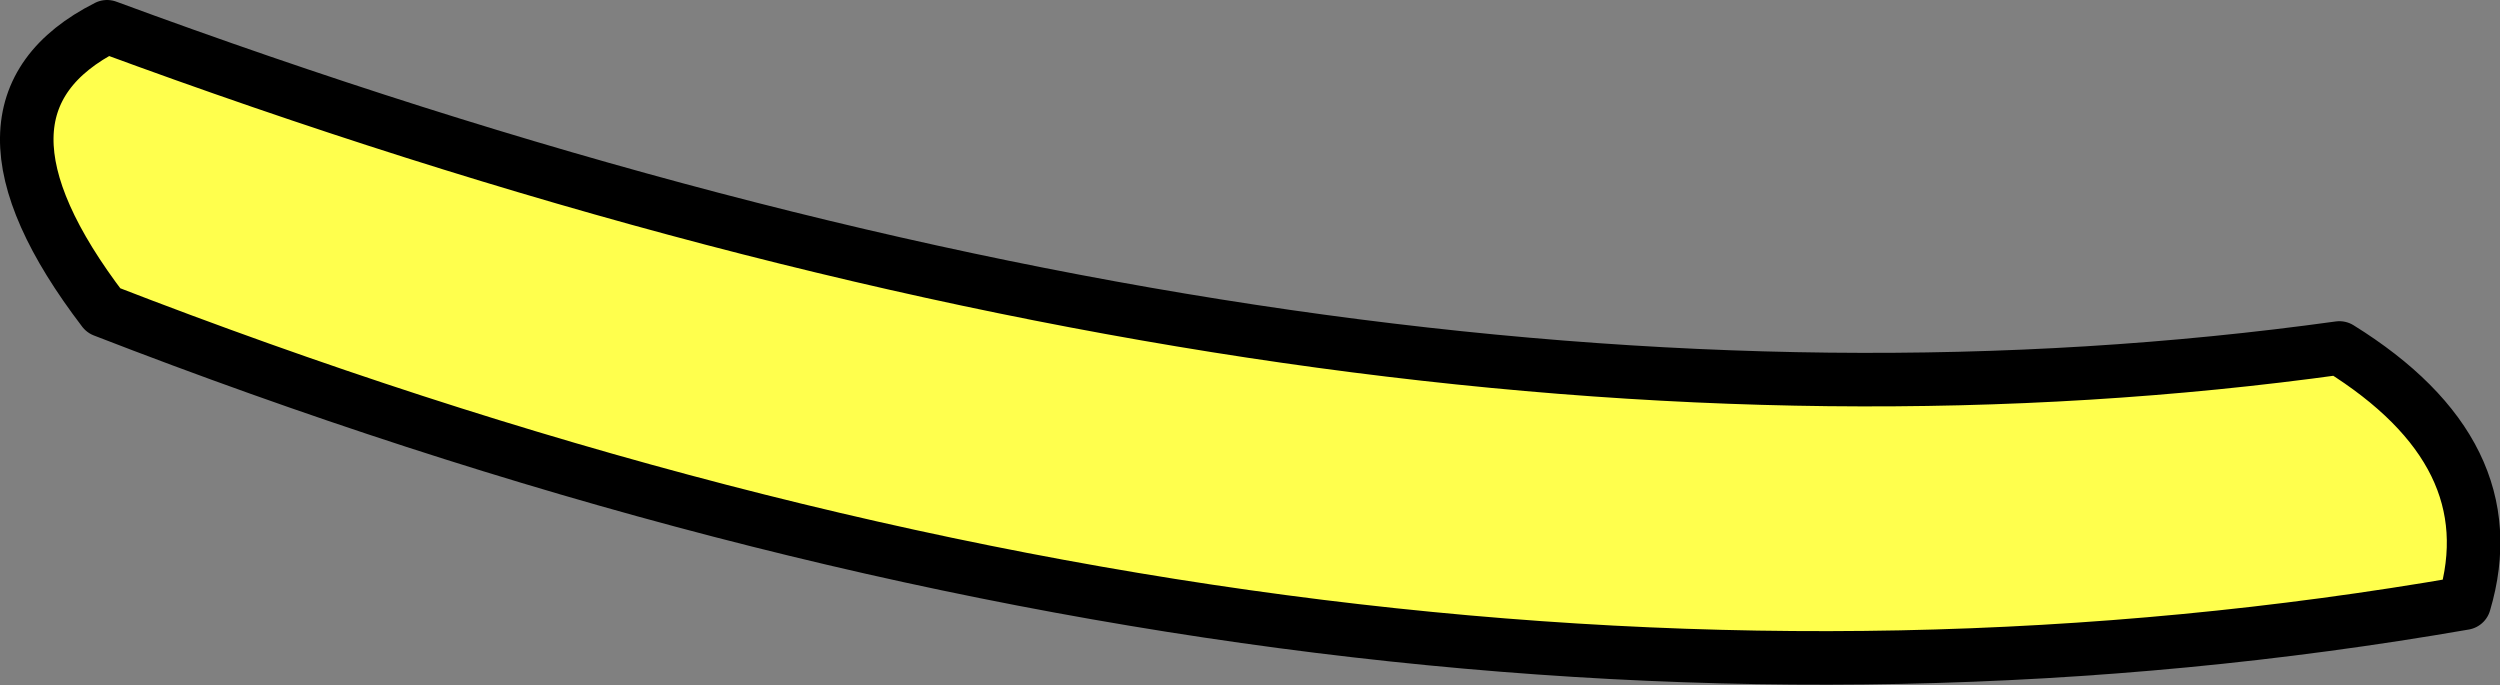
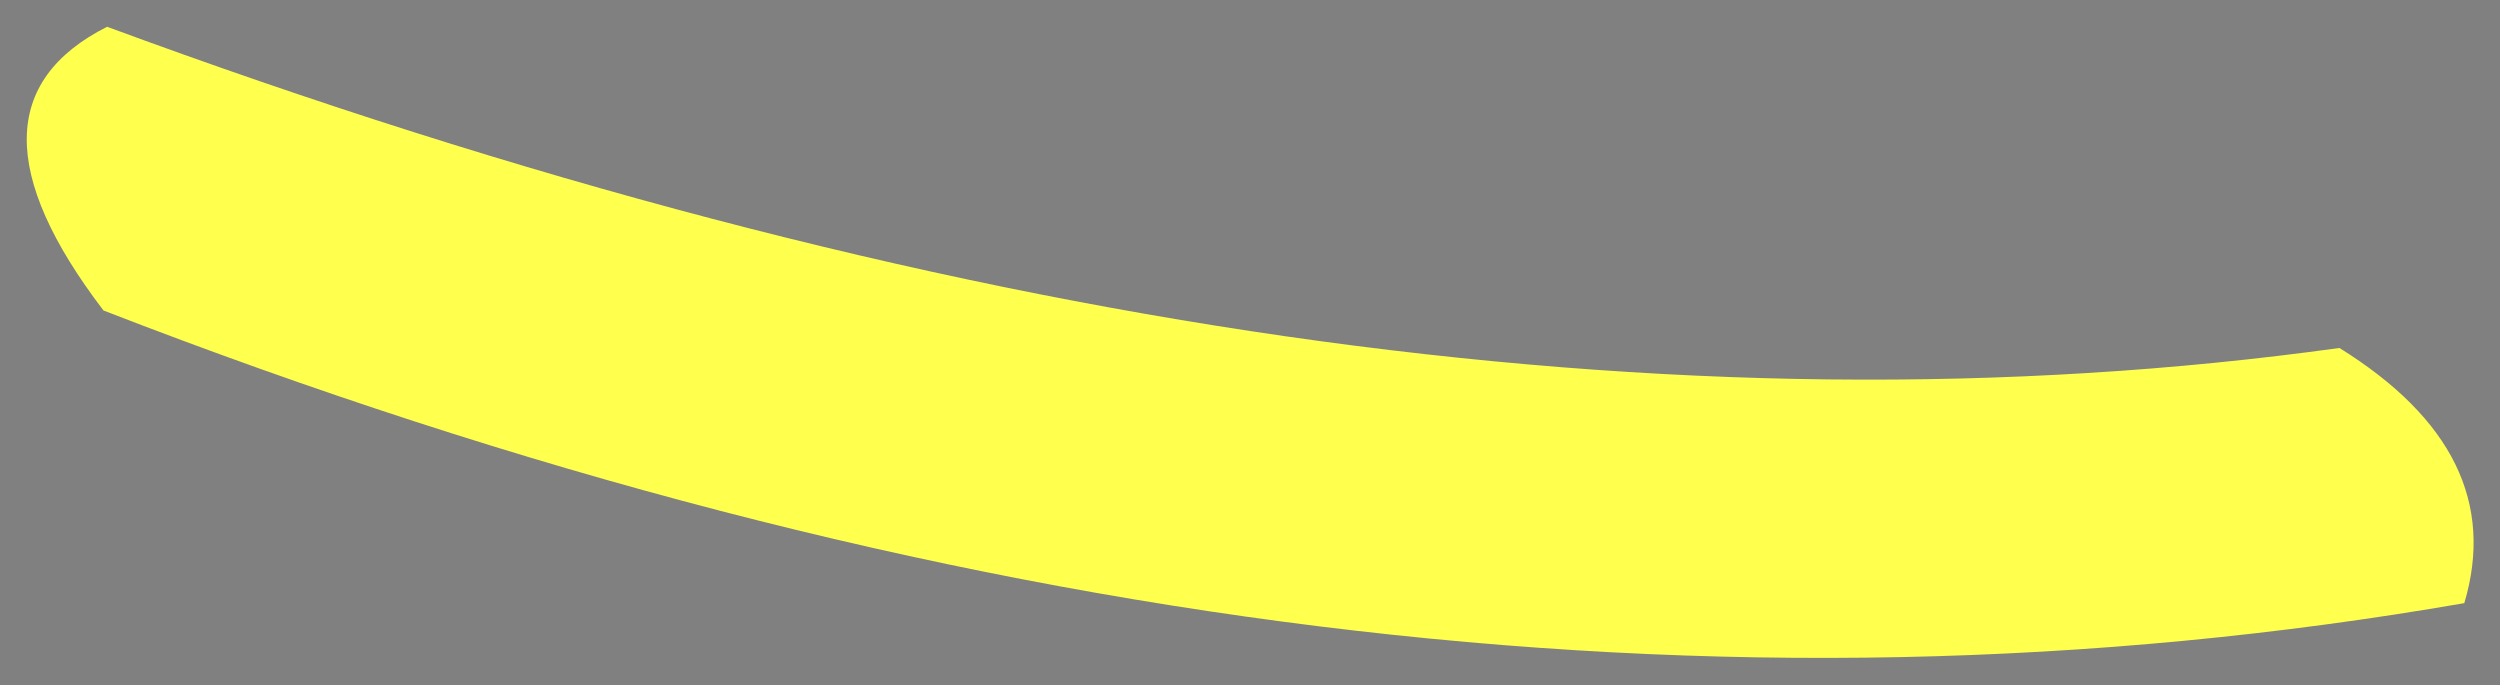
<svg xmlns="http://www.w3.org/2000/svg" height="19.2px" width="70.05px">
  <rect width="100%" height="100%" fill="#808080" stroke="none" />
  <g transform="matrix(1.0, 0.0, 0.0, 1.0, 45.8, 16.45)">
    <path d="M-42.9 -7.75 Q-47.25 -13.45 -42.8 -15.7 -8.0 -2.85 19.75 -6.7 24.5 -3.75 23.25 0.45 -7.85 5.85 -42.9 -7.75" fill="#ffff4d" fill-rule="evenodd" stroke="none" />
-     <path d="M-42.9 -7.75 Q-7.85 5.85 23.25 0.45 24.5 -3.75 19.75 -6.7 -8.0 -2.85 -42.8 -15.7 -47.25 -13.45 -42.9 -7.75 Z" fill="none" stroke="#000000" stroke-linecap="round" stroke-linejoin="round" stroke-width="1.5" />
  </g>
</svg>